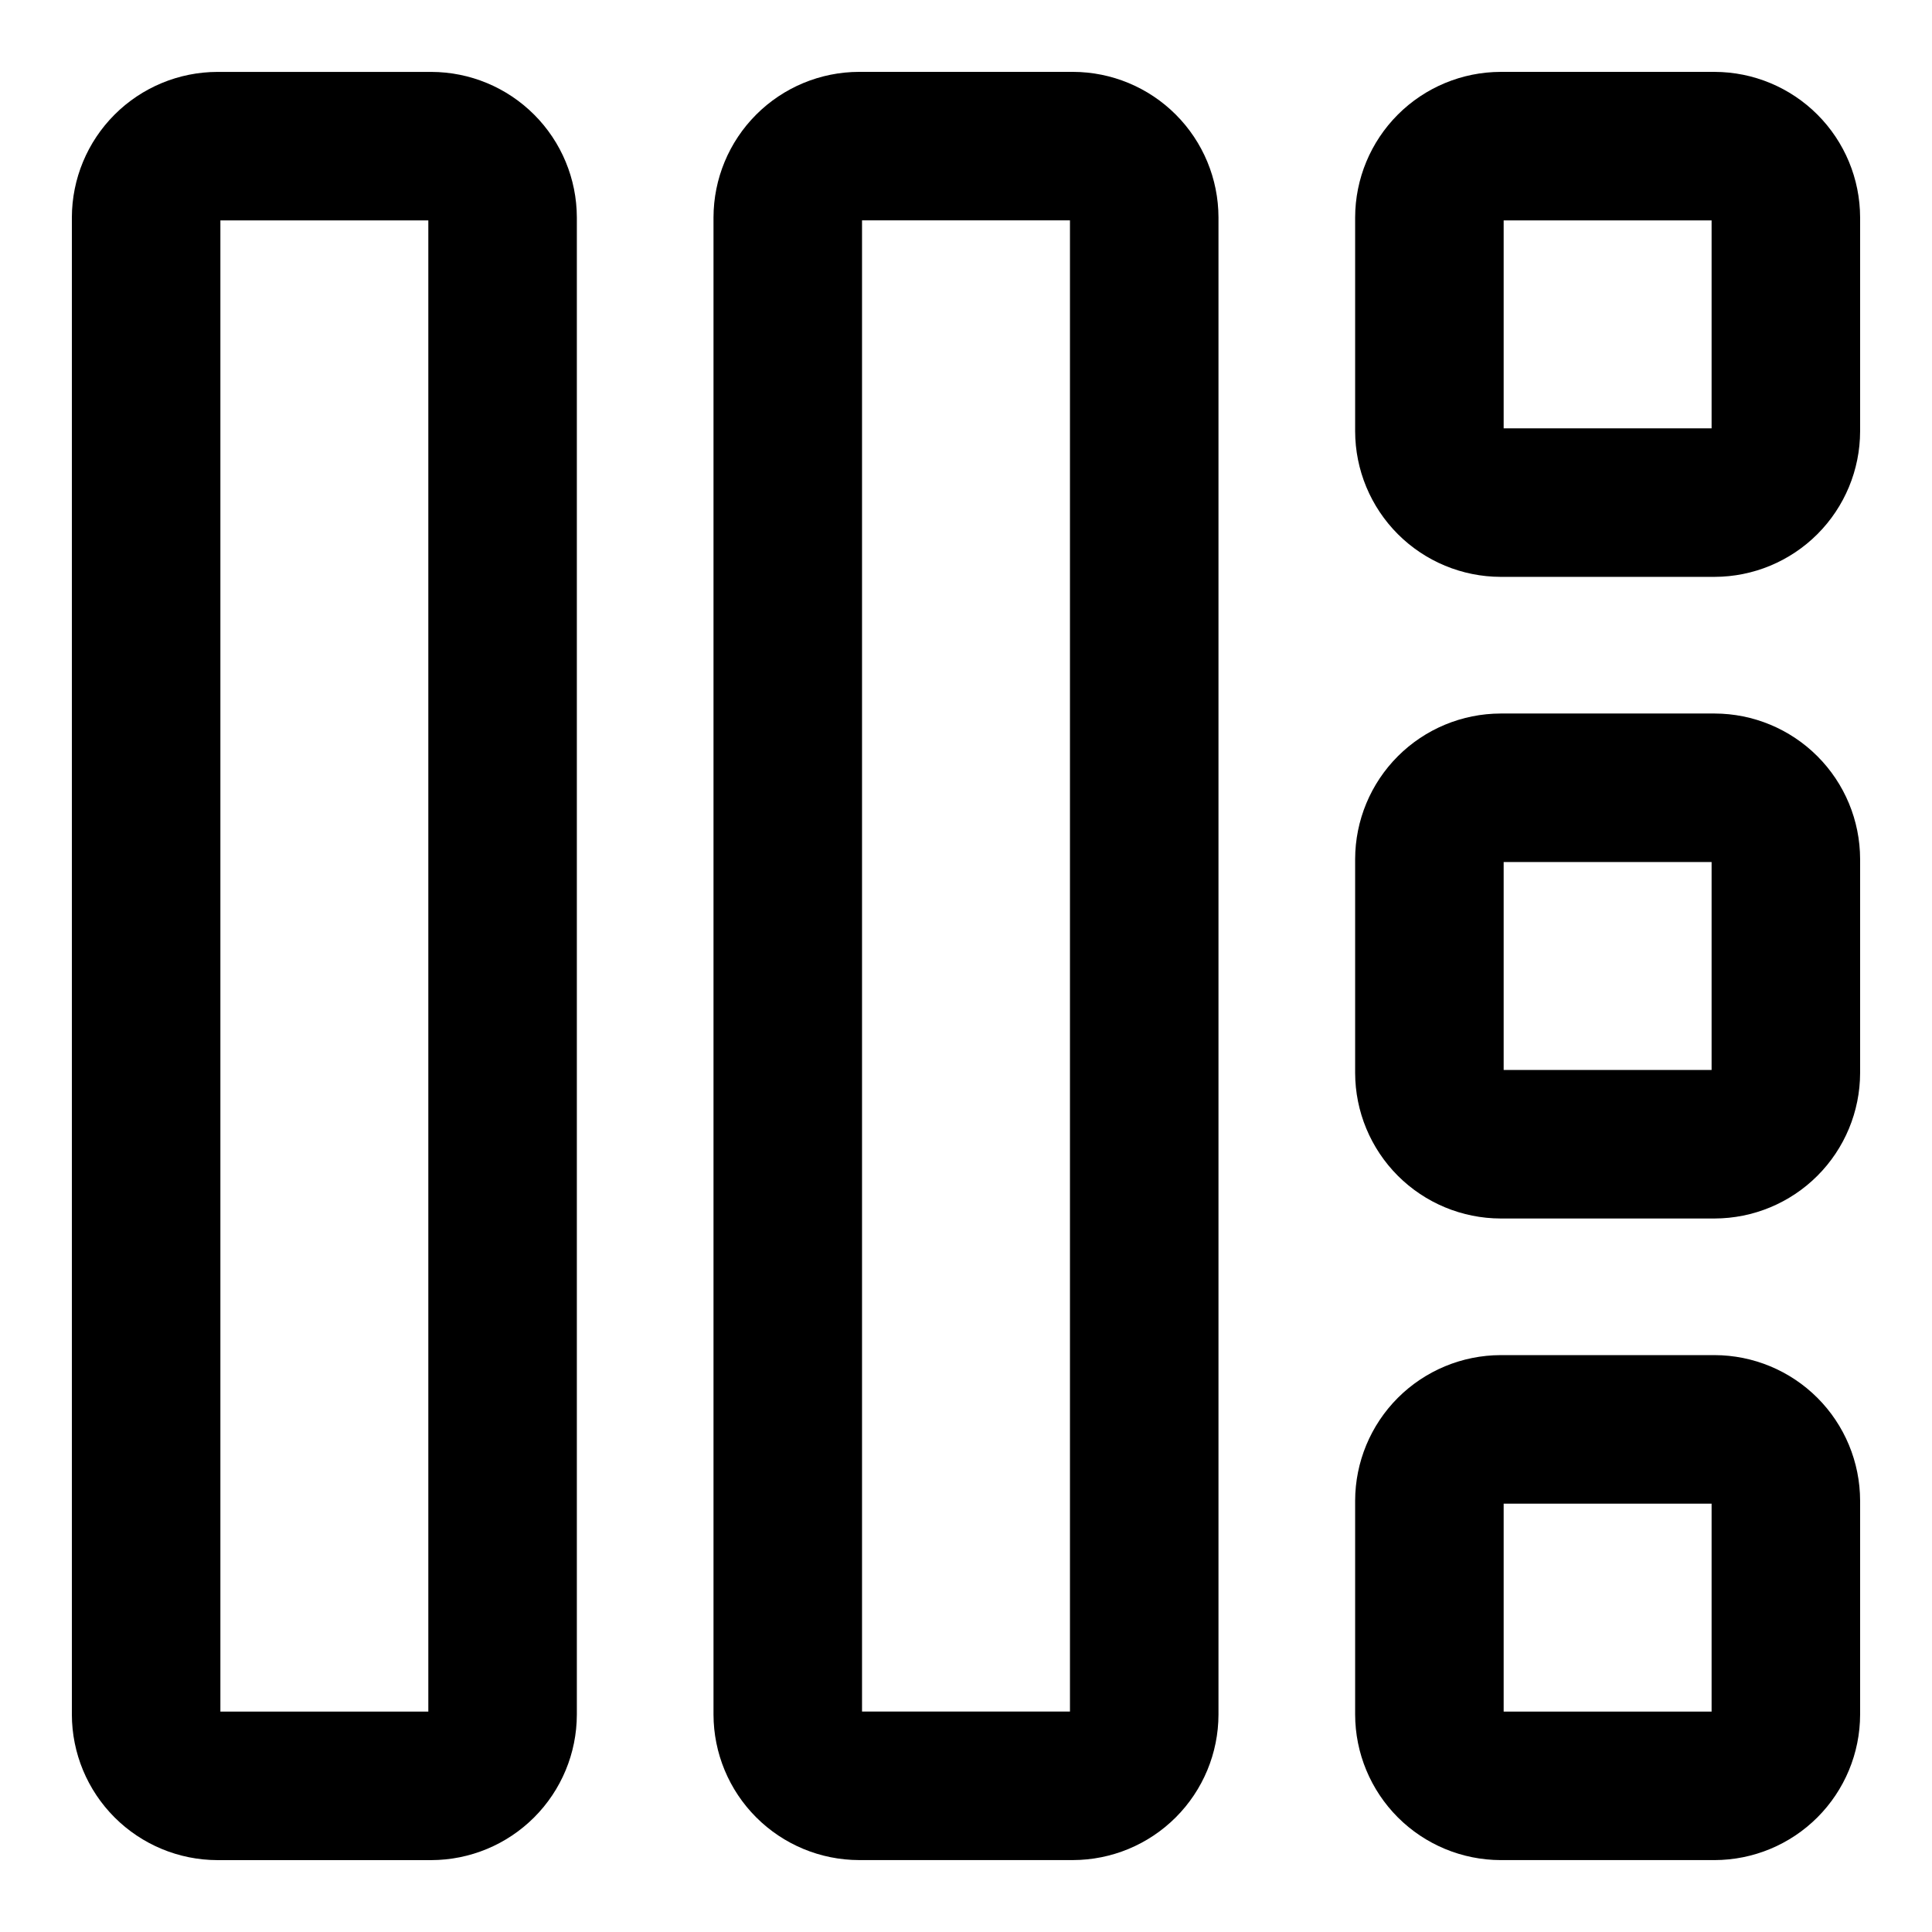
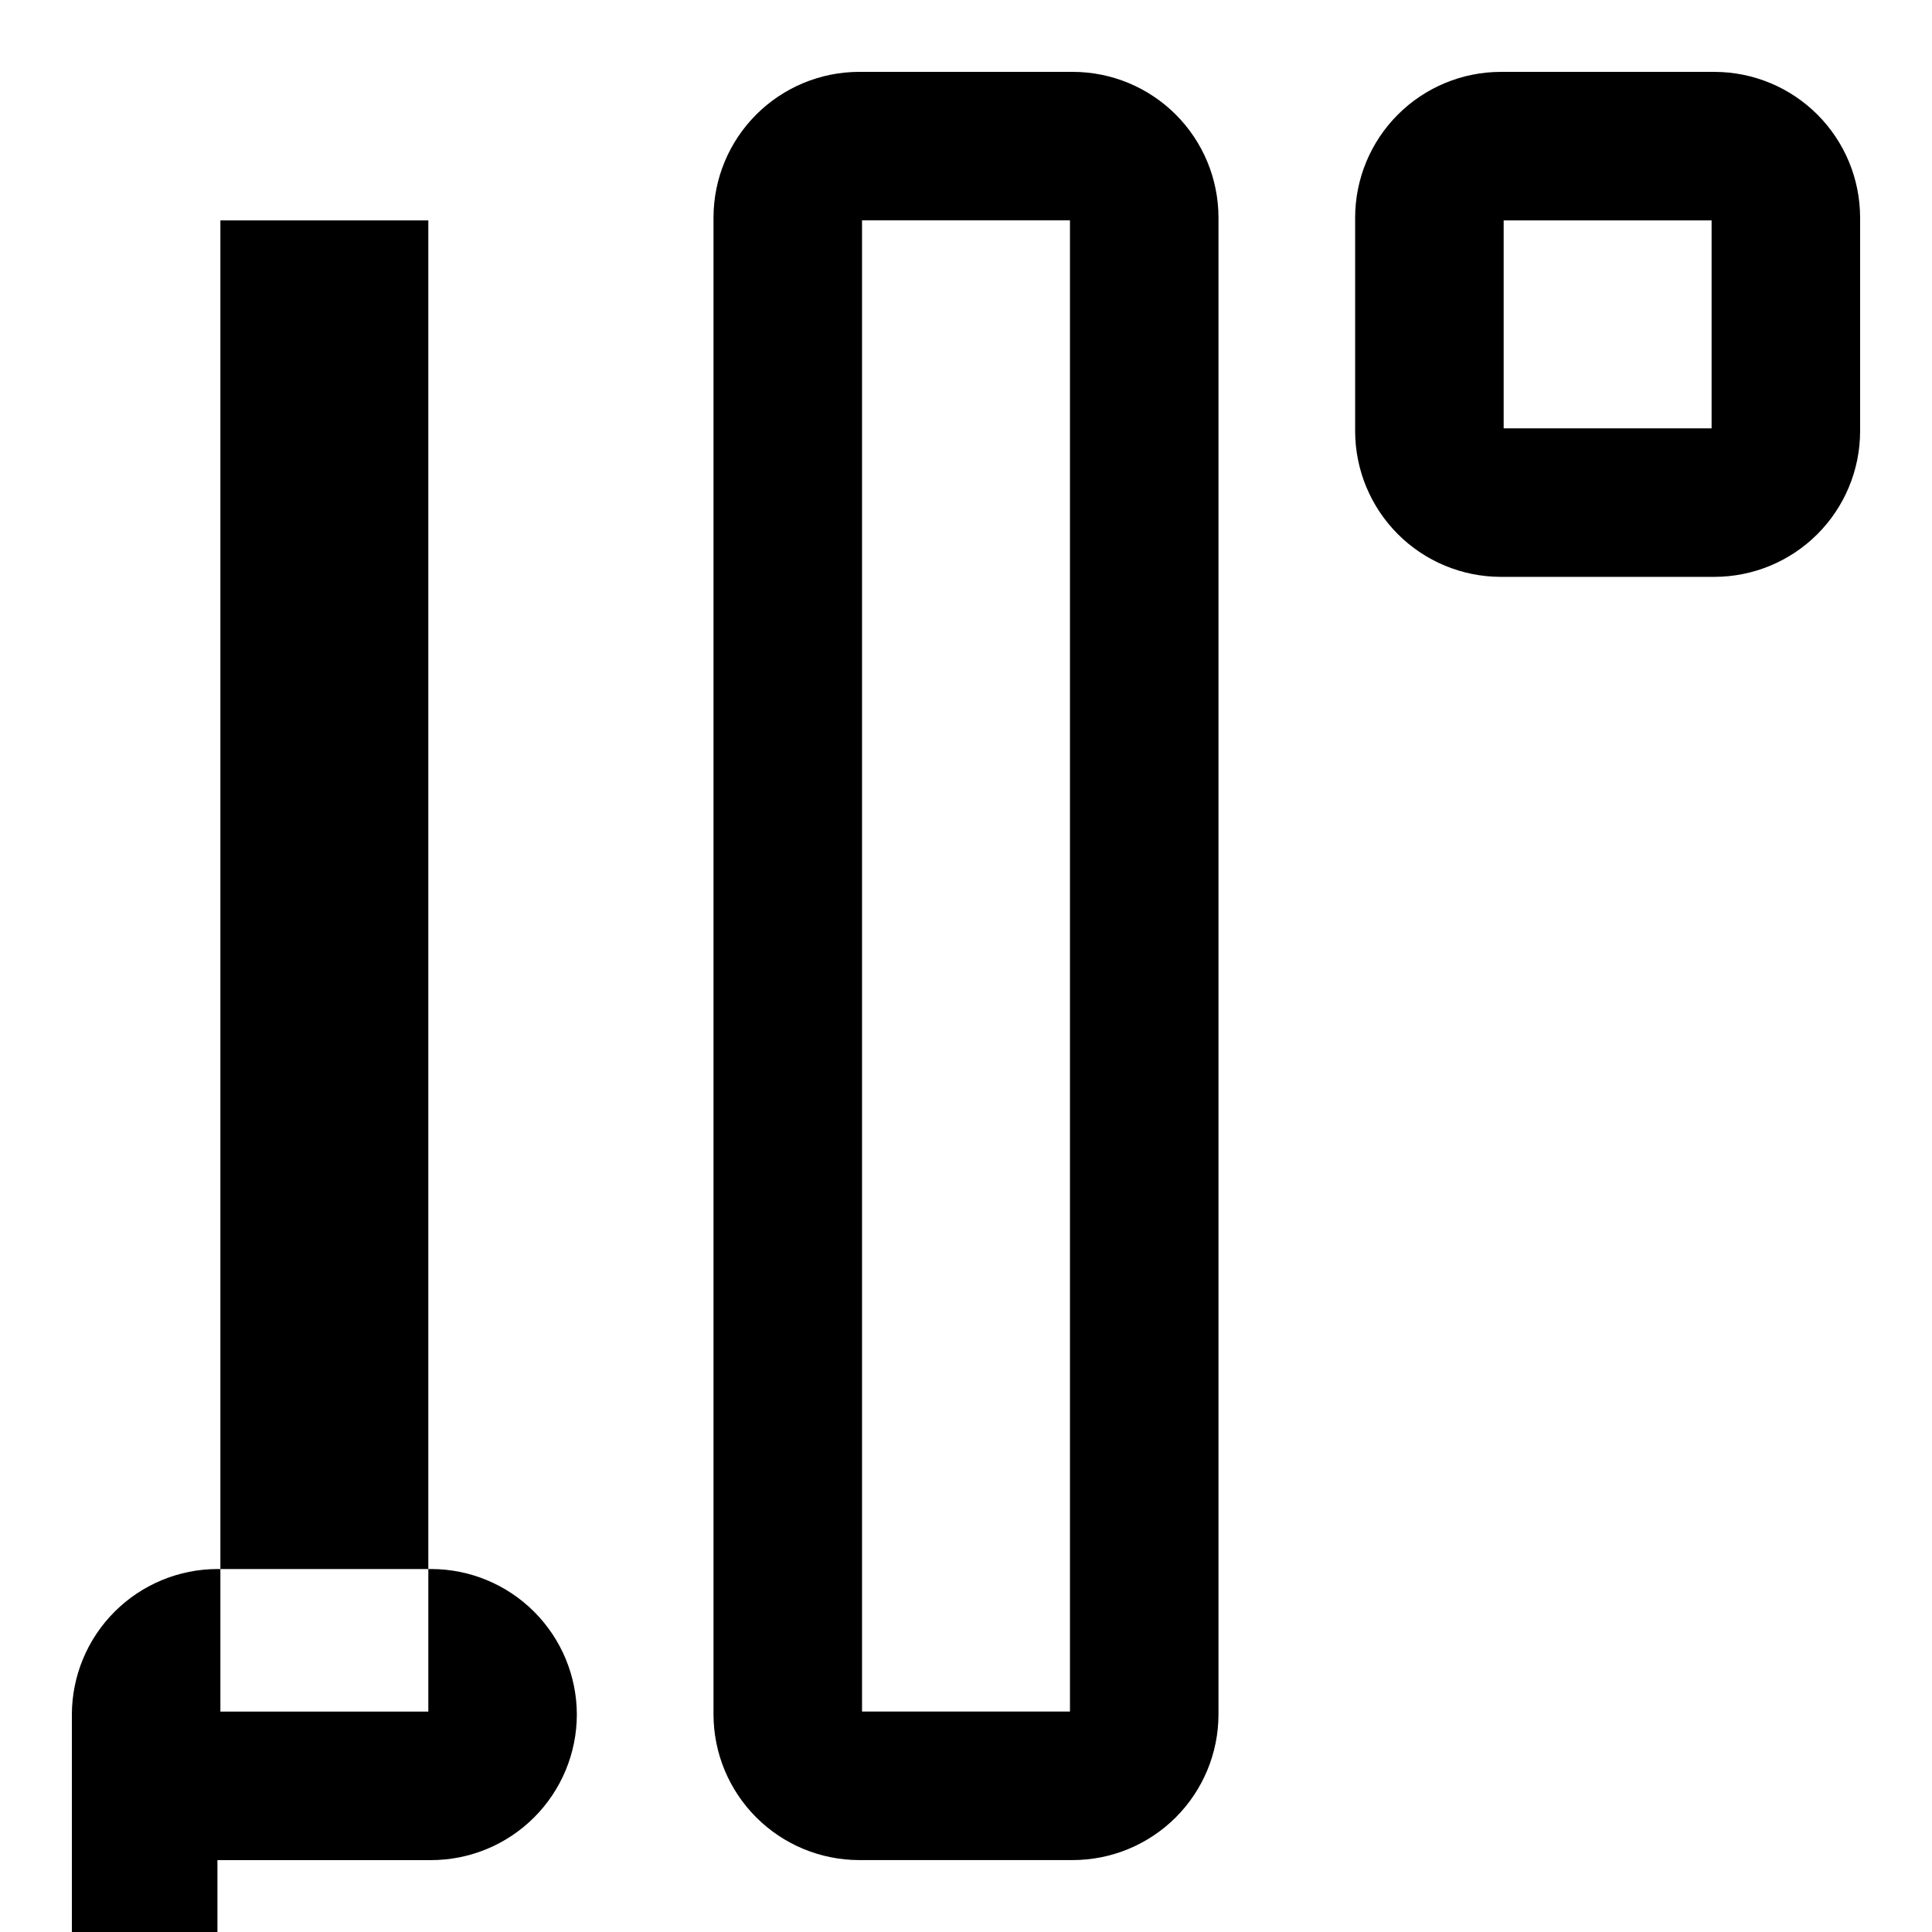
<svg xmlns="http://www.w3.org/2000/svg" fill="#000000" width="800px" height="800px" version="1.1" viewBox="144 144 512 512">
  <g>
    <path d="m598.38 163.05h-56.68c-10.223 0.02-20.023 4.09-27.254 11.32-7.227 7.231-11.297 17.027-11.32 27.254v56.676c0.023 10.227 4.094 20.023 11.32 27.254 7.231 7.231 17.031 11.301 27.254 11.32h56.68c10.223-0.02 20.02-4.09 27.25-11.32 7.231-7.231 11.301-17.027 11.32-27.254v-56.676c-0.02-10.227-4.09-20.023-11.32-27.254-7.231-7.231-17.027-11.301-27.25-11.32zm-0.789 94.465h-55.105v-55.105h55.105z" />
-     <path d="m598.38 333.09h-56.68c-10.223 0.02-20.023 4.09-27.254 11.32-7.227 7.231-11.297 17.027-11.32 27.254v56.68-0.004c0.023 10.227 4.094 20.023 11.32 27.254 7.231 7.231 17.031 11.301 27.254 11.32h56.68c10.223-0.02 20.02-4.09 27.25-11.32 7.231-7.231 11.301-17.027 11.32-27.254v-56.676c-0.02-10.227-4.09-20.023-11.32-27.254s-17.027-11.301-27.25-11.32zm-0.789 94.465h-55.105v-55.105h55.105z" />
-     <path d="m598.38 503.12h-56.68c-10.223 0.023-20.023 4.094-27.254 11.32-7.227 7.231-11.297 17.031-11.32 27.254v56.68c0.023 10.223 4.094 20.02 11.32 27.25 7.231 7.231 17.031 11.301 27.254 11.32h56.68c10.223-0.02 20.02-4.09 27.25-11.32s11.301-17.027 11.32-27.25v-56.68c-0.02-10.223-4.09-20.023-11.32-27.254-7.231-7.227-17.027-11.297-27.25-11.32zm-0.789 94.465h-55.105v-55.105h55.105z" />
-     <path d="m201.62 636.95h56.676c10.227-0.02 20.023-4.09 27.254-11.32 7.231-7.231 11.301-17.027 11.32-27.25v-396.75c-0.02-10.227-4.09-20.023-11.32-27.254-7.231-7.231-17.027-11.301-27.254-11.32h-56.676c-10.227 0.02-20.023 4.09-27.254 11.32-7.231 7.231-11.301 17.027-11.32 27.254v396.75c0.02 10.223 4.09 20.02 11.32 27.25 7.231 7.231 17.027 11.301 27.254 11.32zm0.785-434.54h55.105v395.18h-55.105z" />
+     <path d="m201.62 636.95h56.676c10.227-0.02 20.023-4.09 27.254-11.32 7.231-7.231 11.301-17.027 11.32-27.25c-0.02-10.227-4.09-20.023-11.32-27.254-7.231-7.231-17.027-11.301-27.254-11.32h-56.676c-10.227 0.02-20.023 4.09-27.254 11.32-7.231 7.231-11.301 17.027-11.32 27.254v396.75c0.02 10.223 4.09 20.02 11.32 27.25 7.231 7.231 17.027 11.301 27.254 11.32zm0.785-434.54h55.105v395.18h-55.105z" />
    <path d="m466.91 201.62c-0.02-10.227-4.09-20.023-11.32-27.254-7.231-7.231-17.027-11.301-27.254-11.32h-56.676c-10.227 0.02-20.023 4.09-27.254 11.32-7.231 7.231-11.301 17.027-11.32 27.254v396.75c0.02 10.223 4.09 20.02 11.32 27.25s17.027 11.301 27.254 11.32h56.68-0.004c10.227-0.02 20.023-4.09 27.254-11.32 7.231-7.231 11.301-17.027 11.32-27.25zm-39.359 395.96h-55.105v-395.18h55.105z" />
  </g>
</svg>